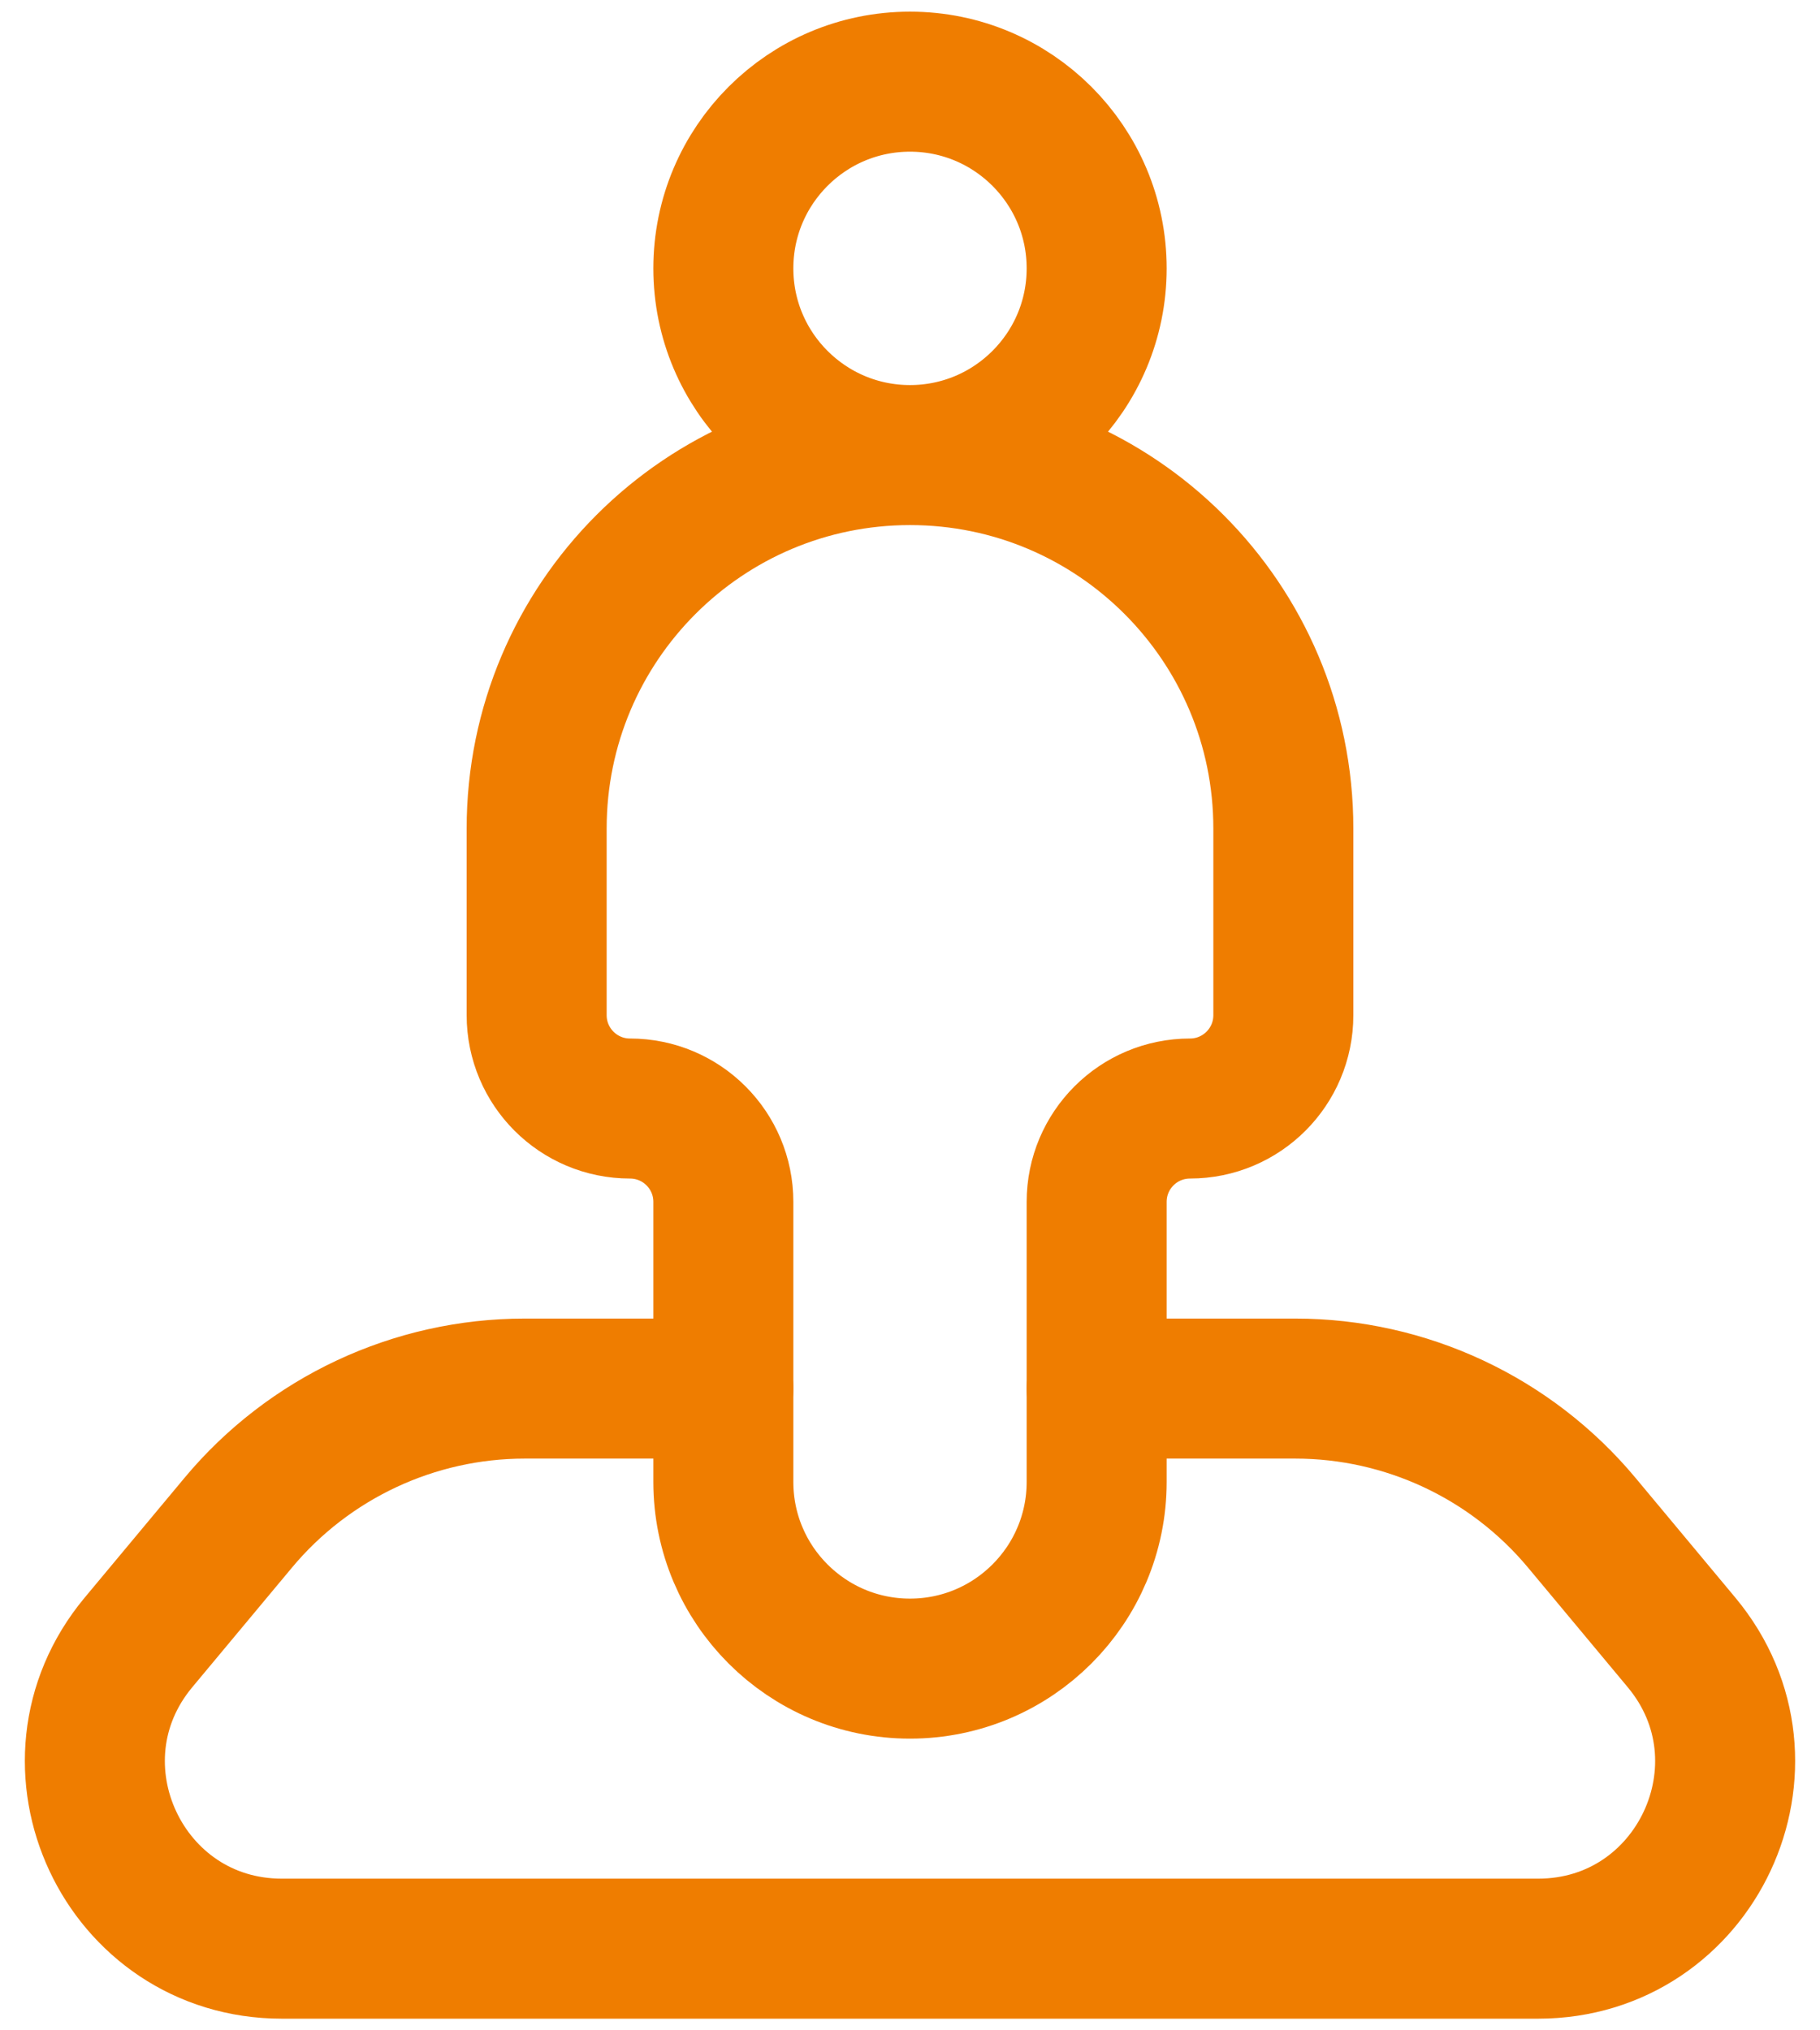
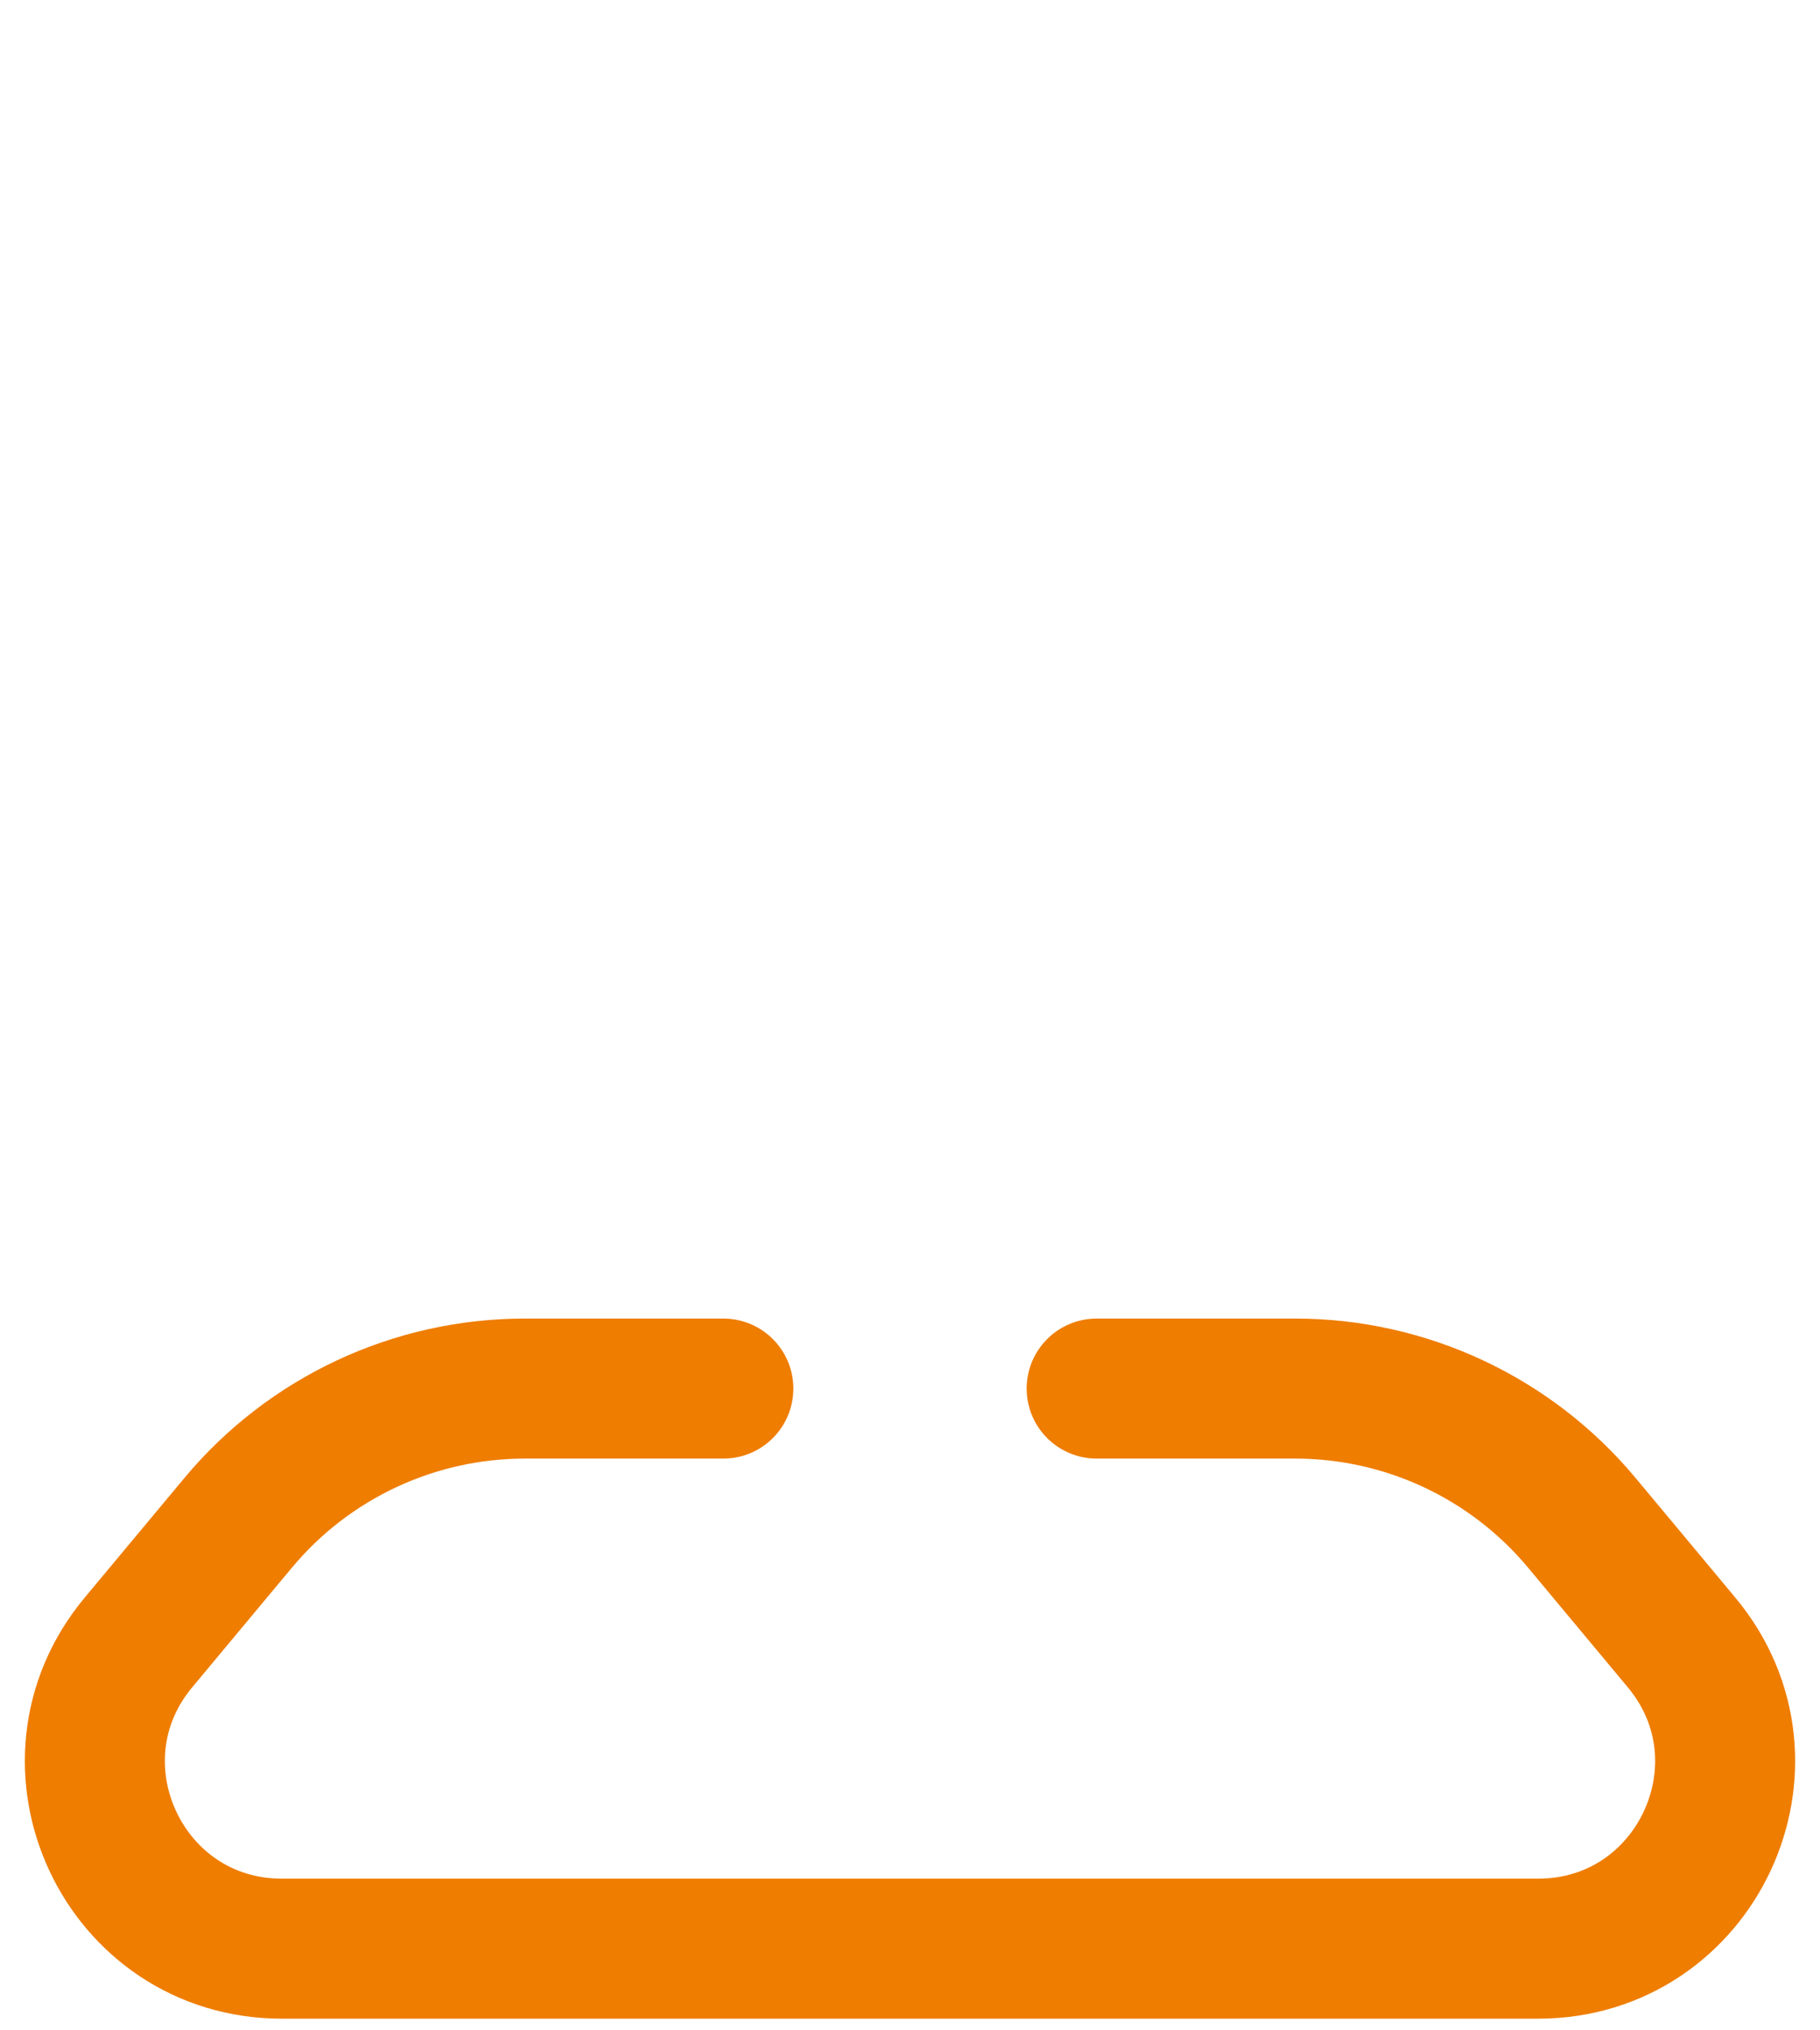
<svg xmlns="http://www.w3.org/2000/svg" width="52" height="58" viewBox="0 0 52 58" fill="none">
  <g id="people">
    <path id="Rectangle 947" d="M31.333 39.667H37.004C40.17 39.667 43.172 41.073 45.198 43.505L48.044 46.919C50.938 50.393 48.468 55.667 43.946 55.667H8.053C3.532 55.667 1.062 50.393 3.956 46.919L6.802 43.505C8.828 41.073 11.83 39.667 14.996 39.667H20.667" stroke="#EF7D00" stroke-width="4" stroke-linecap="round" />
-     <path id="Vector" d="M26 13C28.945 13 31.333 10.612 31.333 7.667C31.333 4.721 28.945 2.333 26 2.333C23.055 2.333 20.667 4.721 20.667 7.667C20.667 10.612 23.055 13 26 13ZM26 13C31.891 13 36.667 17.776 36.667 23.667V29C36.667 30.473 35.473 31.667 34 31.667C32.527 31.667 31.333 32.861 31.333 34.333V42.333C31.333 45.279 28.945 47.667 26 47.667C23.055 47.667 20.667 45.279 20.667 42.333V34.333C20.667 32.861 19.473 31.667 18 31.667C16.527 31.667 15.333 30.473 15.333 29V23.667C15.333 17.776 20.109 13 26 13Z" stroke="#EF7D00" stroke-width="4" stroke-linecap="round" />
  </g>
</svg>